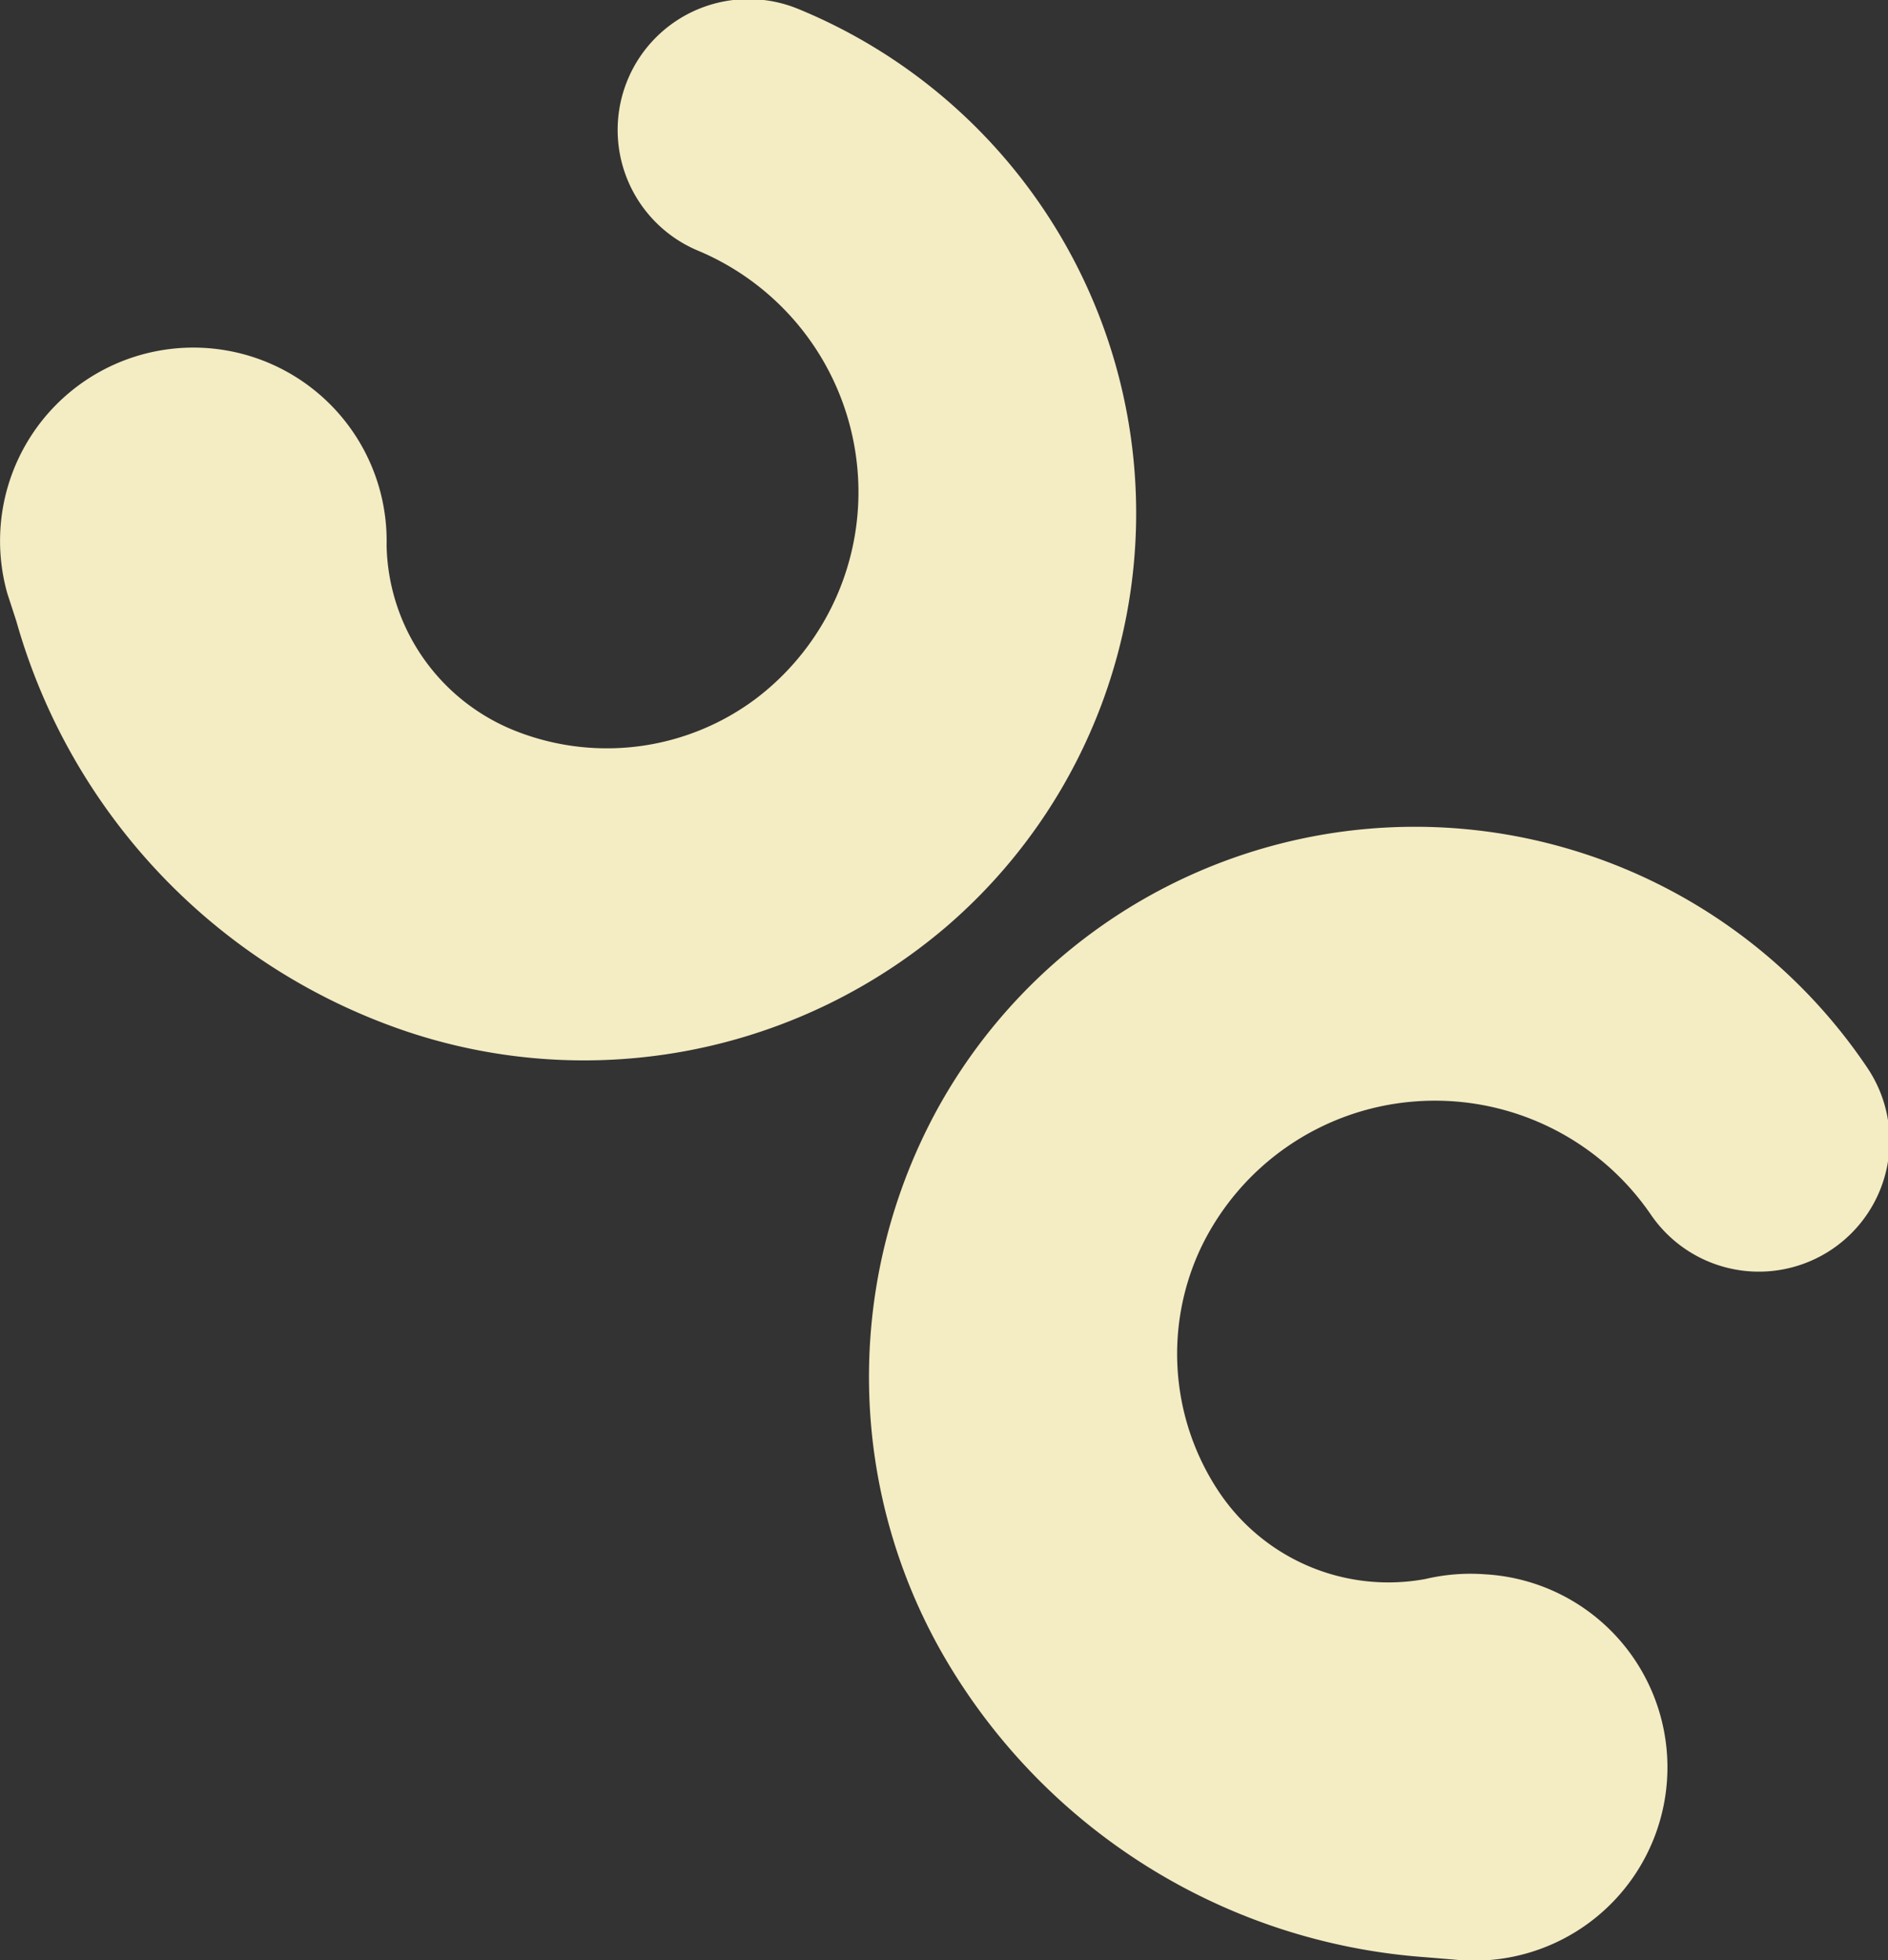
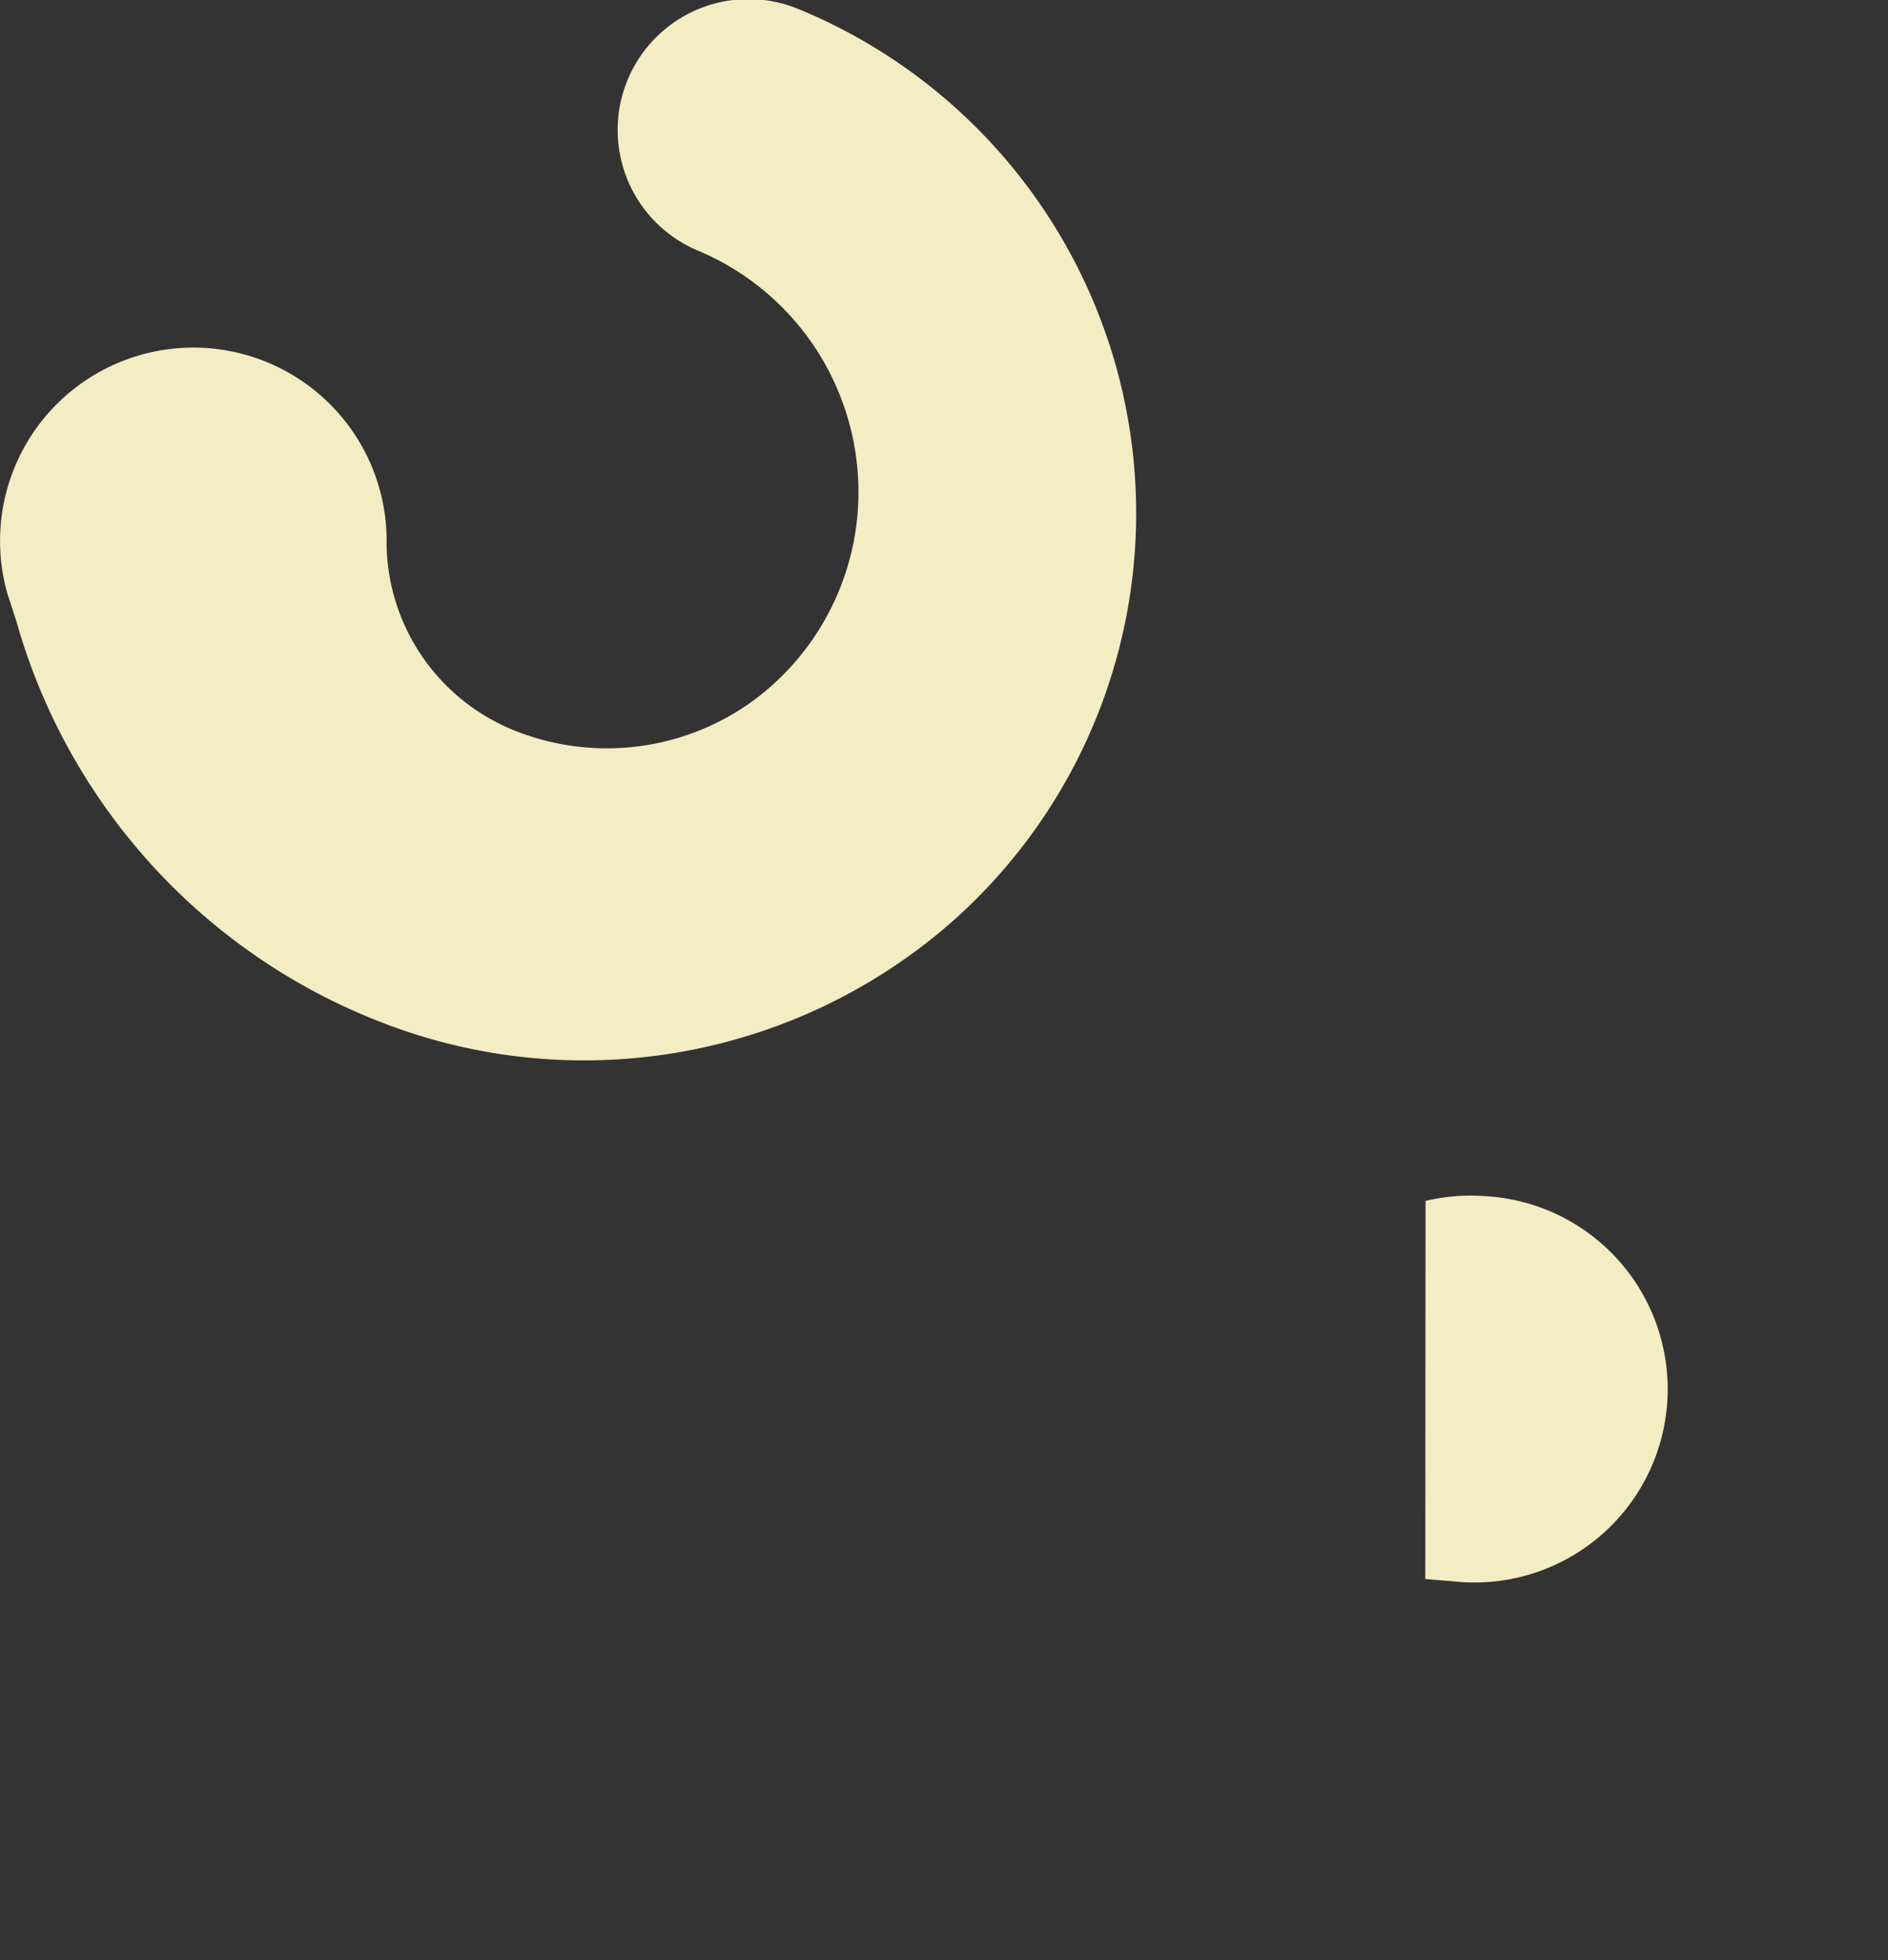
<svg xmlns="http://www.w3.org/2000/svg" width="14.436" height="14.987">
  <rect width="100%" height="100%" fill="#333333" stroke="none" />
-   <path d="M10.898 12.072a1.558 1.558 0 01-1.586-.679 1.9 1.9 0 01-.126-1.861 1.981 1.981 0 011.606-1.109 2 2 0 011.828.859 1 1 0 001.657-1.12 4.168 4.168 0 00-7.1.3 4.268 4.268 0 00.036 4.193 4.64 4.64 0 003.683 2.308l.217.018a1.478 1.478 0 10.244-2.945 1.5 1.5 0 00-.459.036zM.125 4.749a4.641 4.641 0 003 3.142 4.266 4.266 0 004.114-.809A4.168 4.168 0 006.105.069a1 1 0 00-.764 1.849 2 2 0 011.21 1.618 1.982 1.982 0 01-.764 1.8 1.9 1.9 0 01-1.848.251 1.558 1.558 0 01-.983-1.417 1.478 1.478 0 10-2.9.367z" fill="#f4ecc3" />
+   <path d="M10.898 12.072l.217.018a1.478 1.478 0 10.244-2.945 1.5 1.5 0 00-.459.036zM.125 4.749a4.641 4.641 0 003 3.142 4.266 4.266 0 004.114-.809A4.168 4.168 0 006.105.069a1 1 0 00-.764 1.849 2 2 0 011.21 1.618 1.982 1.982 0 01-.764 1.8 1.9 1.9 0 01-1.848.251 1.558 1.558 0 01-.983-1.417 1.478 1.478 0 10-2.9.367z" fill="#f4ecc3" />
</svg>